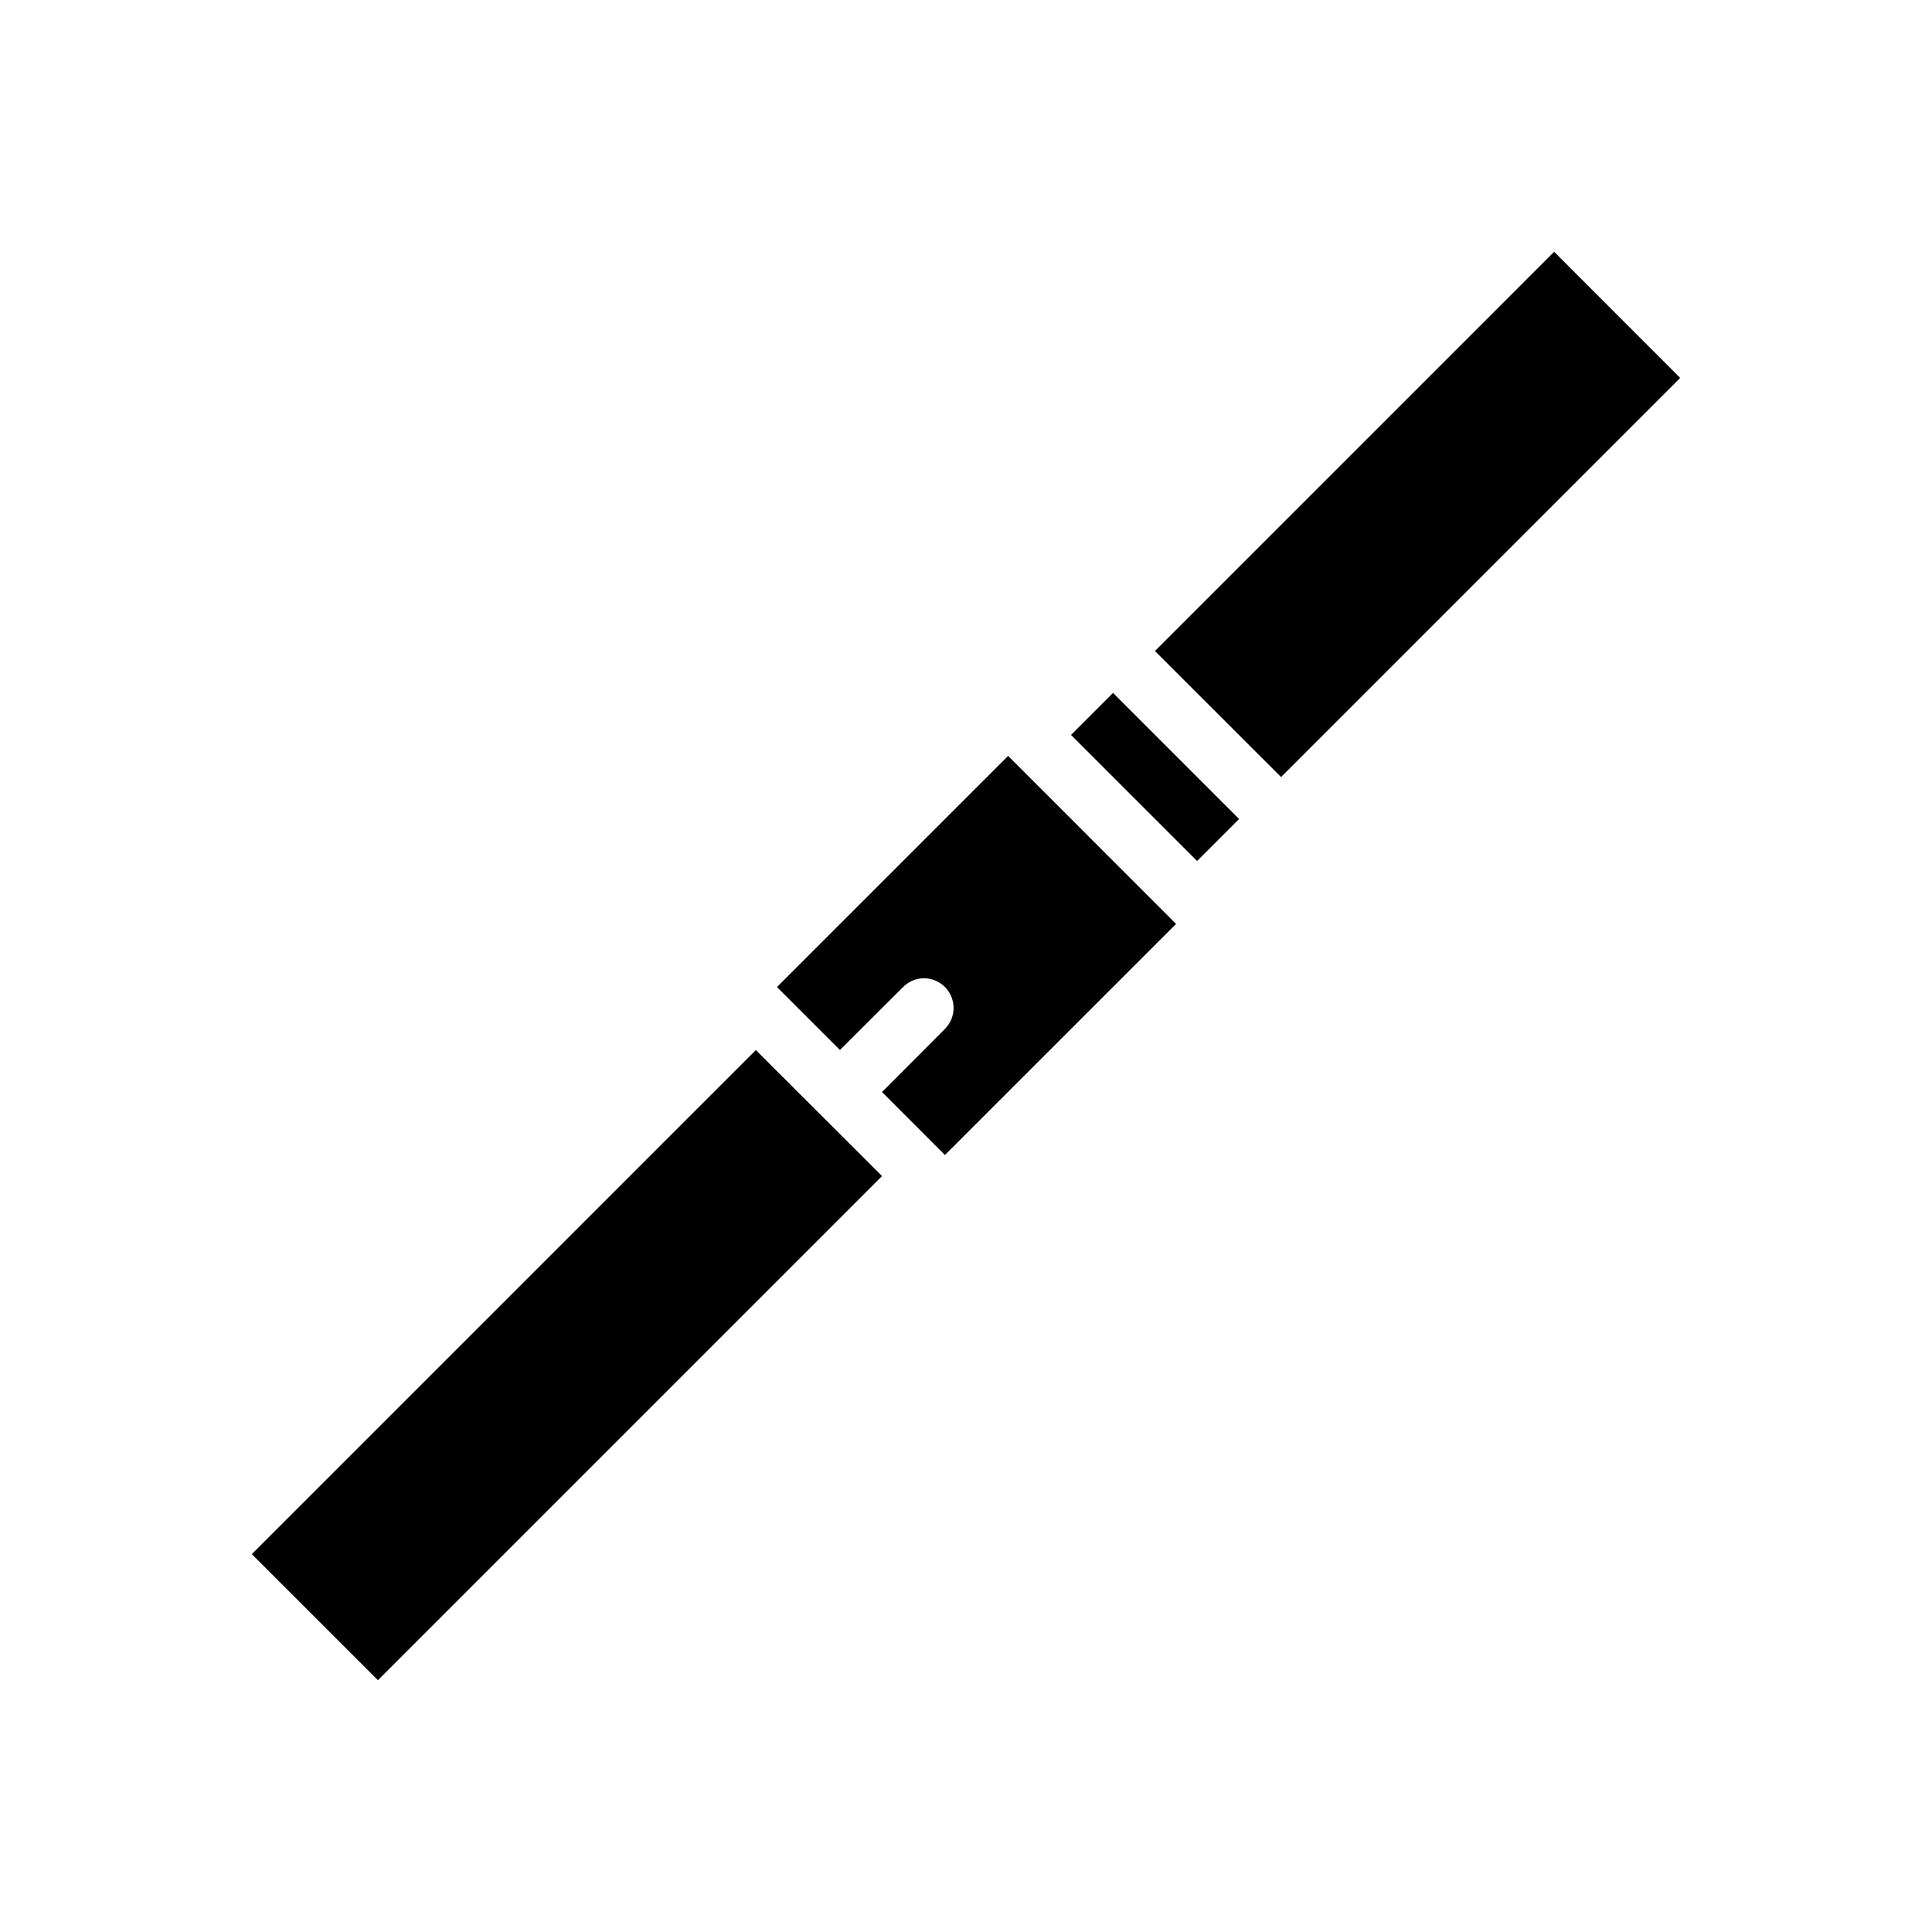
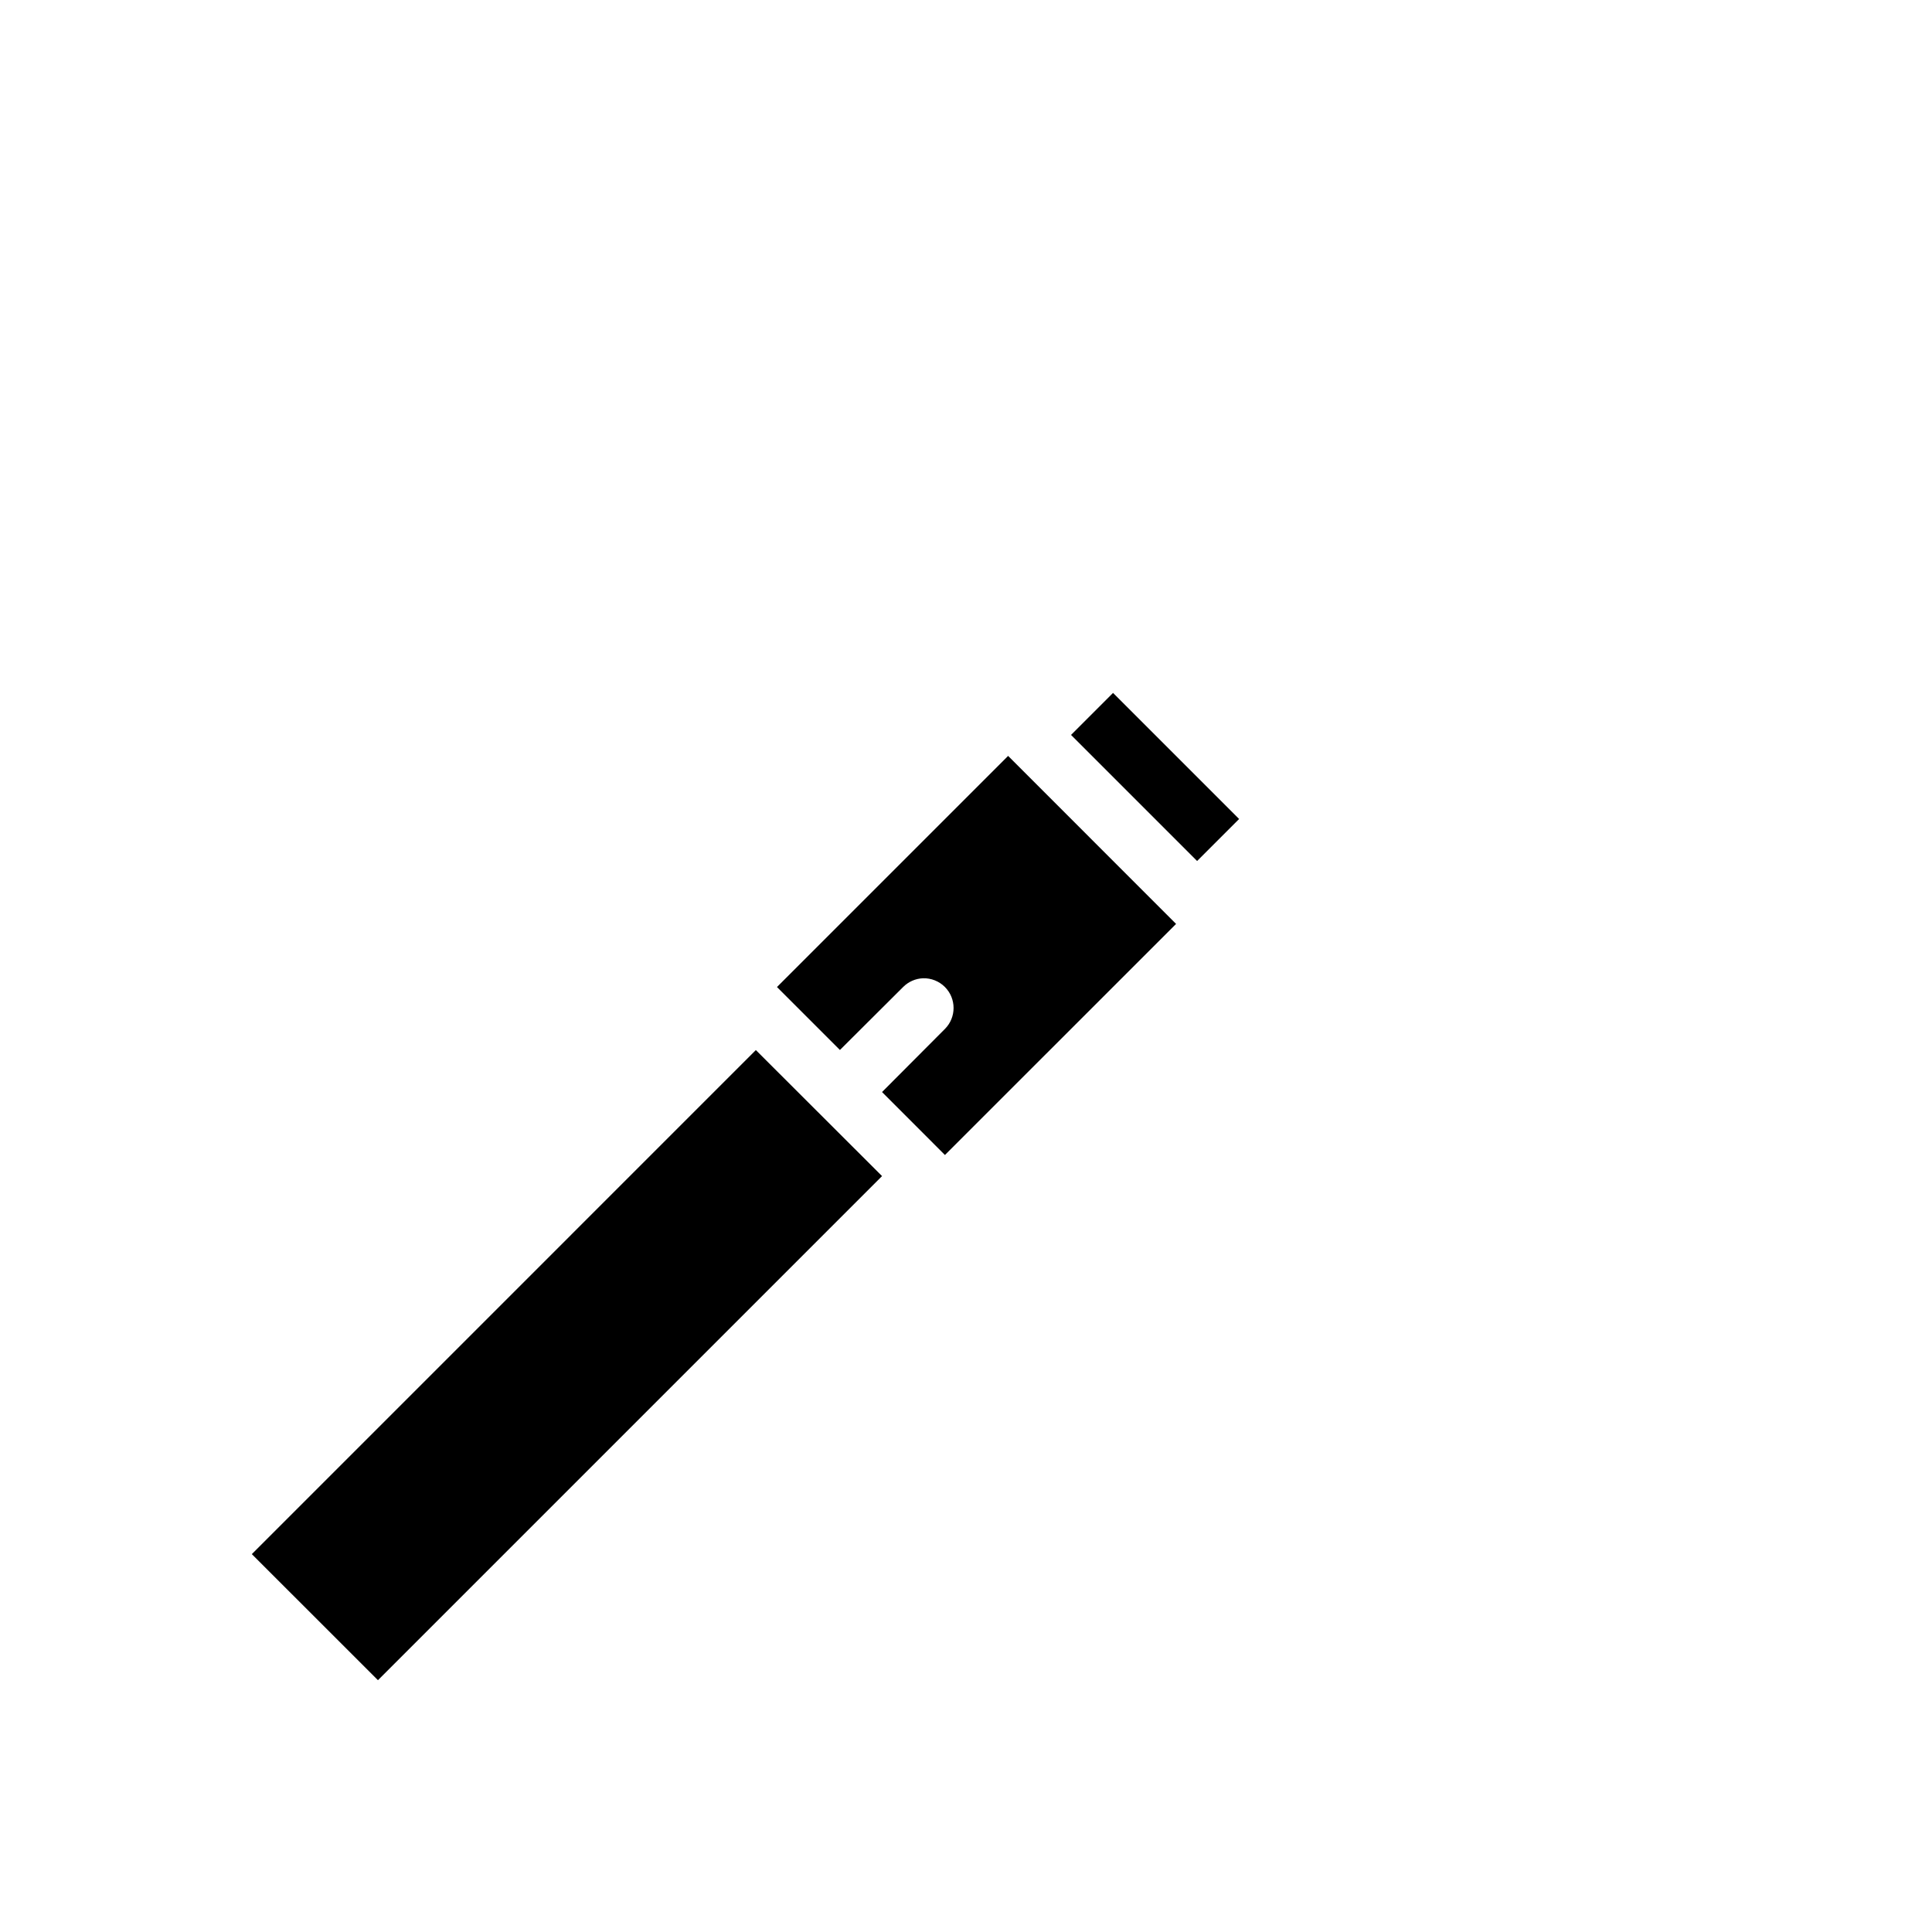
<svg xmlns="http://www.w3.org/2000/svg" fill="#000000" width="800px" height="800px" version="1.1" viewBox="144 144 512 512">
  <g>
    <path d="m344.31 422.28 33.441 33.395-133.59 133.59-33.426-33.41z" />
    <path d="m411.16 344.32 44.512 44.527-61.254 61.238-16.668-16.684 16.668-16.727c3.051-3.07 3.051-8.031 0-11.102-1.535-1.543-3.637-2.383-5.812-2.32-1.988 0.078-3.871 0.91-5.273 2.32l-16.742 16.684-16.684-16.684z" />
    <path d="m438.97 327.63 33.41 33.41-11.133 11.133-33.41-33.41z" />
-     <path d="m555.86 210.73 33.41 33.426-105.77 105.77-33.426-33.395z" />
  </g>
</svg>